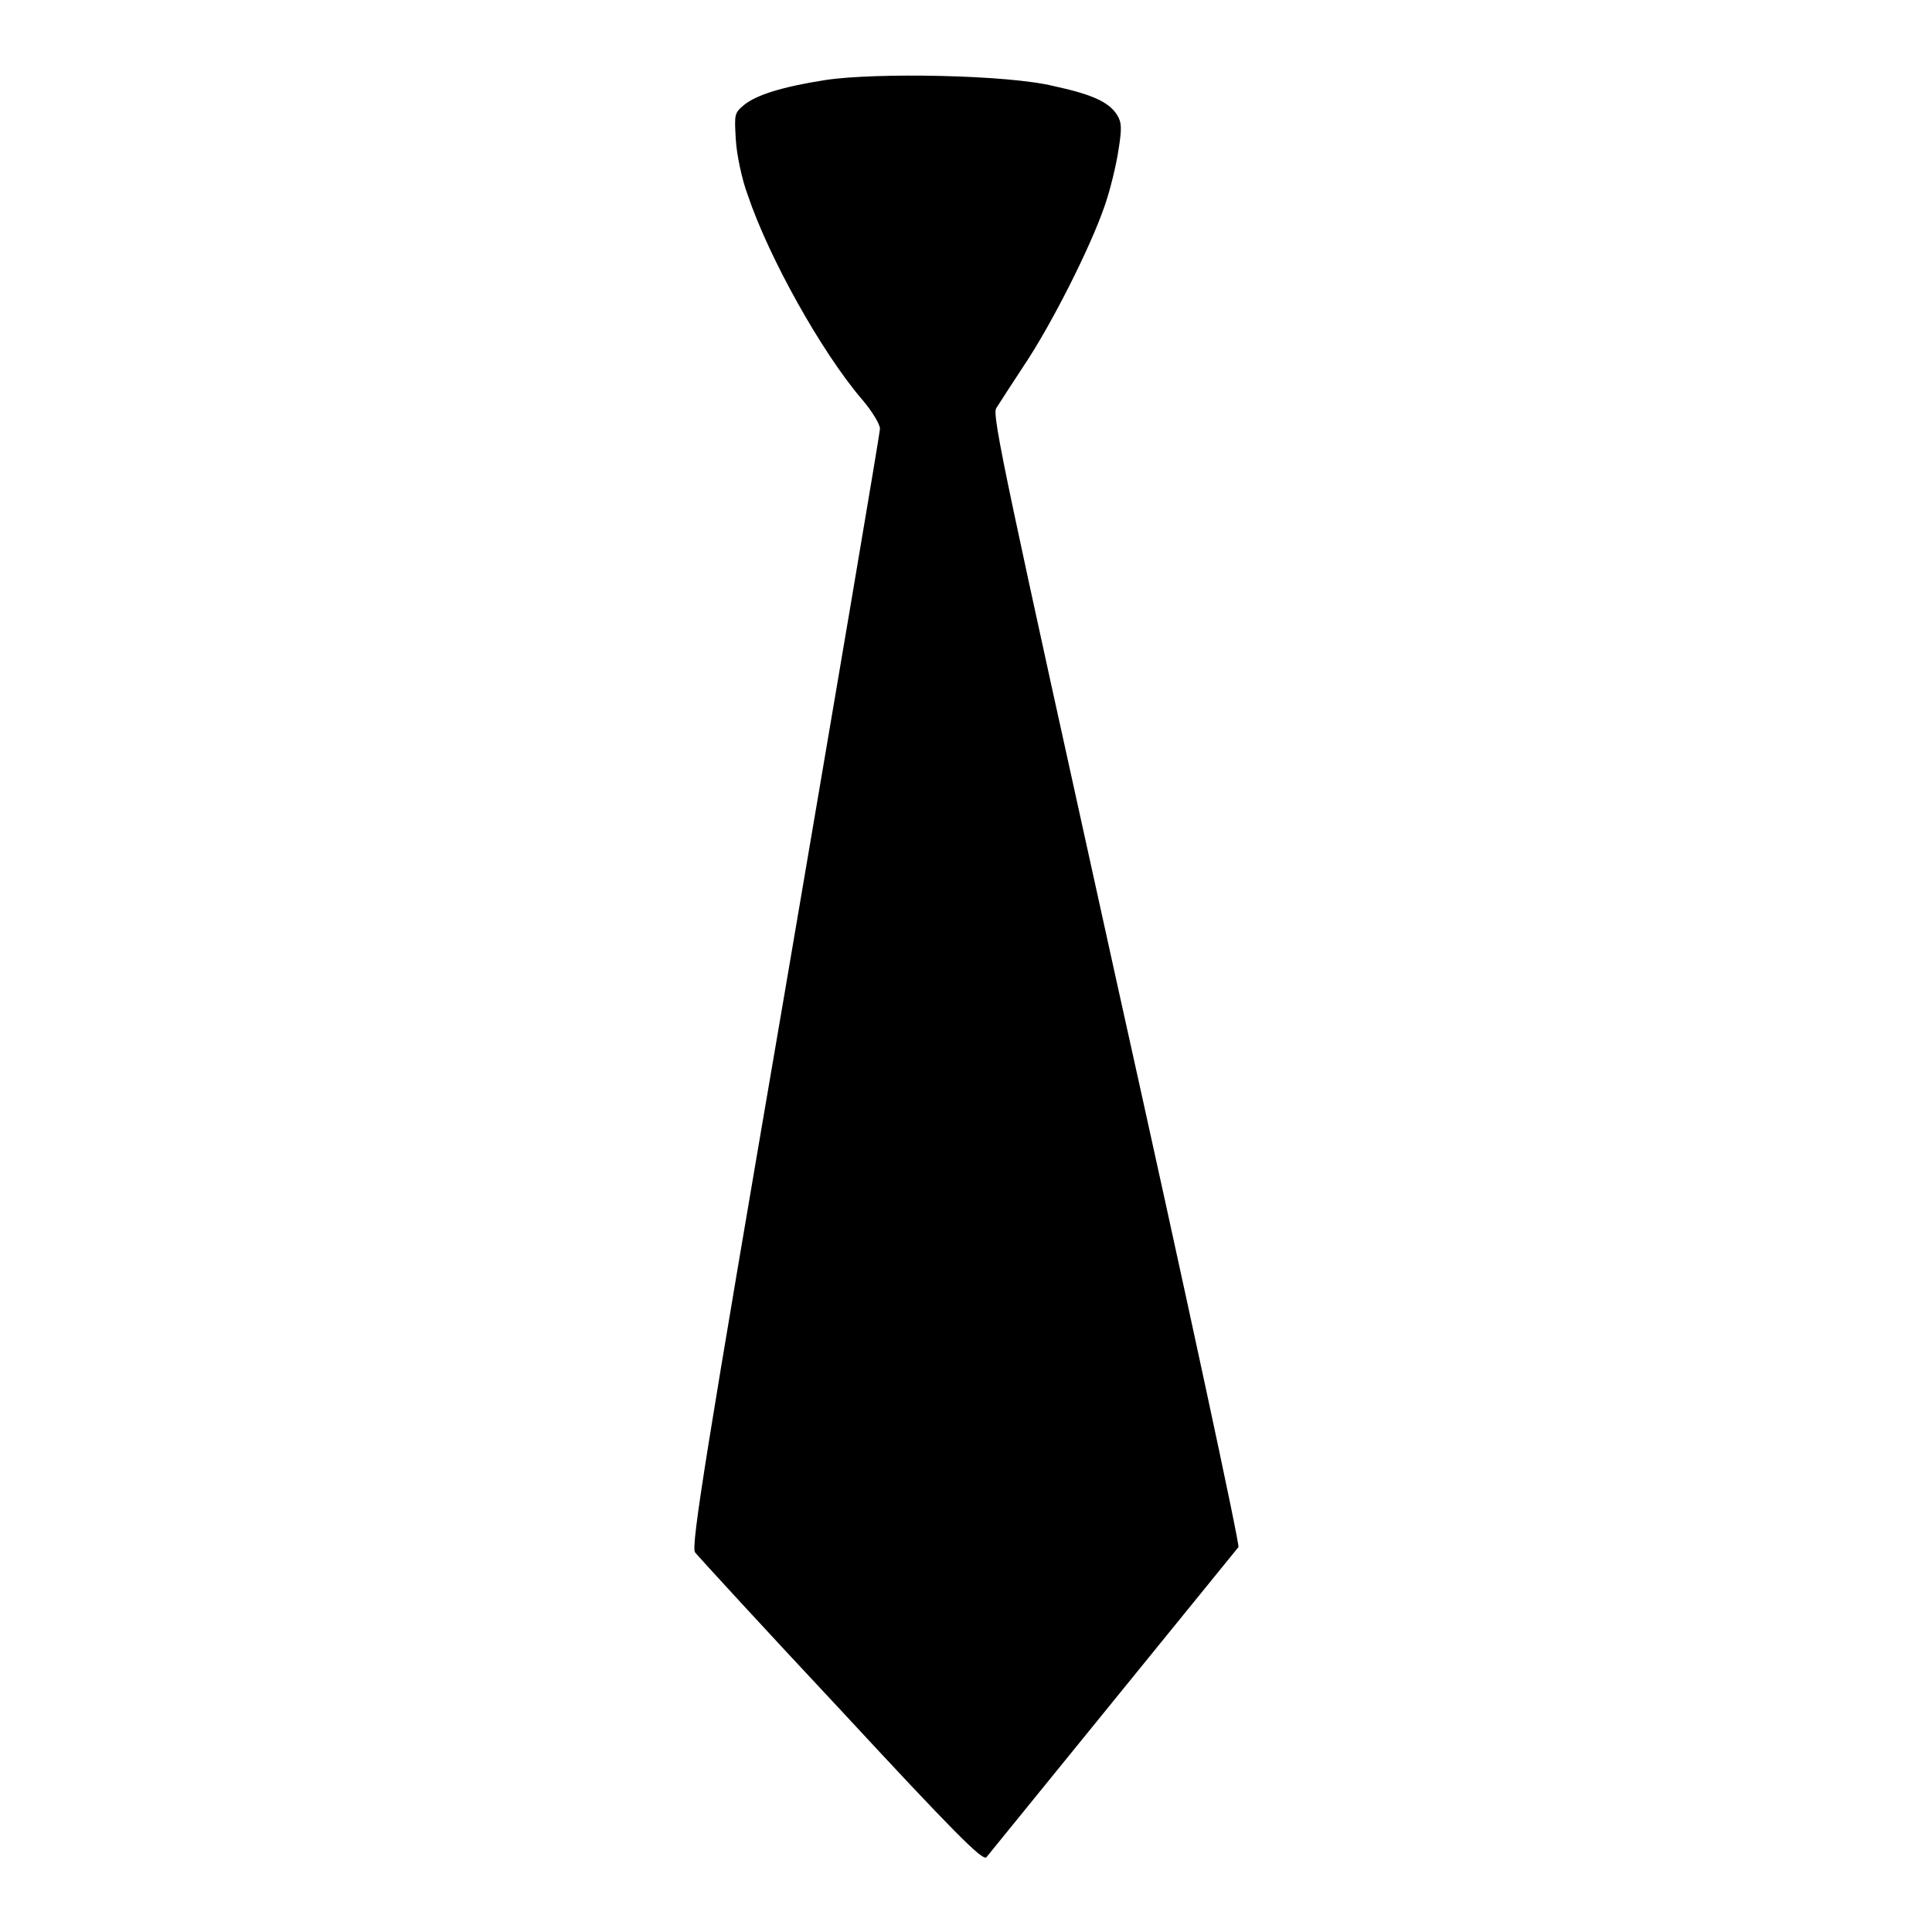
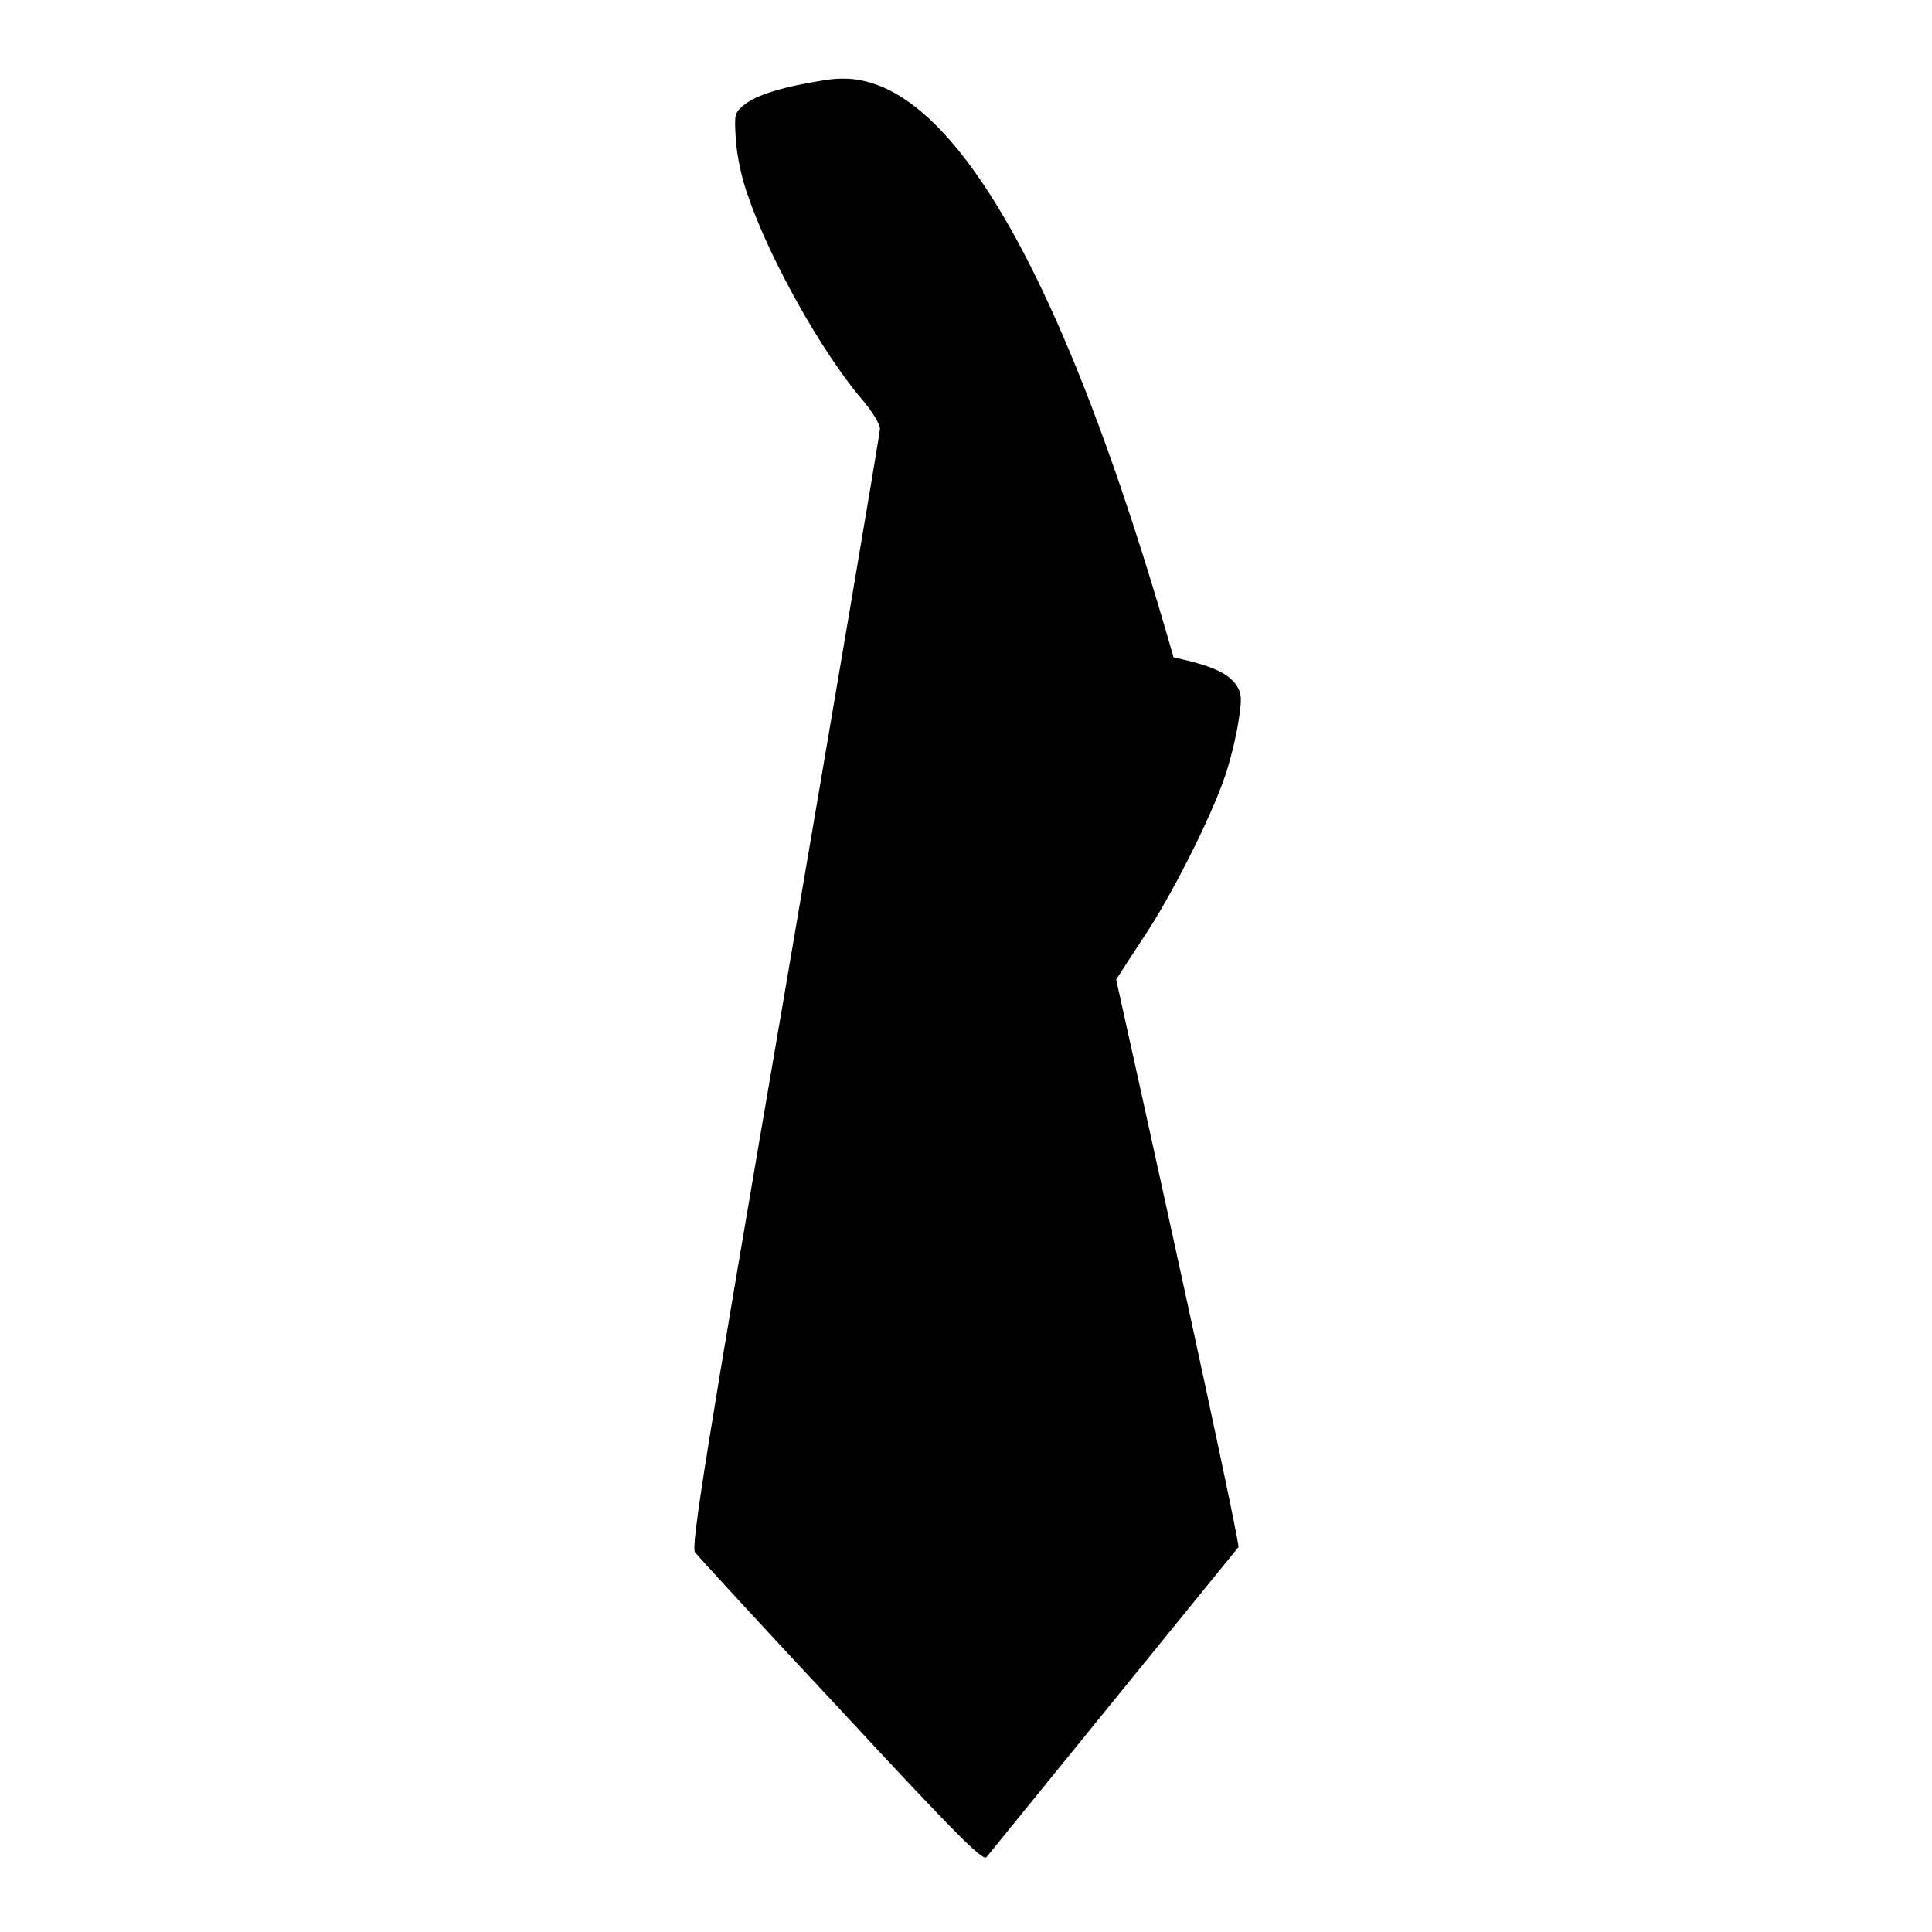
<svg xmlns="http://www.w3.org/2000/svg" version="1.1" x="0px" y="0px" viewBox="0 0 256 256" enable-background="new 0 0 256 256" xml:space="preserve">
  <g>
    <g>
      <g>
-         <path fill="#000000" d="M109.4,10.6c-5.8,0.9-9.2,2-10.8,3.3c-1.3,1.1-1.3,1.2-1.1,4.6c0.1,1.9,0.8,5.3,1.6,7.4c2.8,8.3,9.8,20.8,15.1,27c1.3,1.5,2.4,3.3,2.4,3.9c0,0.6-5.7,34.1-12.6,74.6c-10.3,60.1-12.5,73.6-11.9,74.3c0.3,0.4,9,9.9,19.3,20.9c15.1,16.3,18.8,20,19.3,19.5c0.5-0.6,32.5-40,33.4-41.1c0.2-0.3-6.6-32-16.2-75.2c-14.4-65.3-16.5-74.8-15.9-75.7c0.3-0.5,2-3.1,3.7-5.7c3.5-5.2,8.8-15.6,10.7-21.2c0.7-2,1.5-5.3,1.8-7.3c0.5-3.1,0.4-3.7-0.2-4.7c-1.1-1.7-3.3-2.7-8.4-3.8C133.5,9.9,116,9.6,109.4,10.6z" />
+         <path fill="#000000" d="M109.4,10.6c-5.8,0.9-9.2,2-10.8,3.3c-1.3,1.1-1.3,1.2-1.1,4.6c0.1,1.9,0.8,5.3,1.6,7.4c2.8,8.3,9.8,20.8,15.1,27c1.3,1.5,2.4,3.3,2.4,3.9c0,0.6-5.7,34.1-12.6,74.6c-10.3,60.1-12.5,73.6-11.9,74.3c0.3,0.4,9,9.9,19.3,20.9c15.1,16.3,18.8,20,19.3,19.5c0.5-0.6,32.5-40,33.4-41.1c0.2-0.3-6.6-32-16.2-75.2c0.3-0.5,2-3.1,3.7-5.7c3.5-5.2,8.8-15.6,10.7-21.2c0.7-2,1.5-5.3,1.8-7.3c0.5-3.1,0.4-3.7-0.2-4.7c-1.1-1.7-3.3-2.7-8.4-3.8C133.5,9.9,116,9.6,109.4,10.6z" />
      </g>
    </g>
  </g>
</svg>